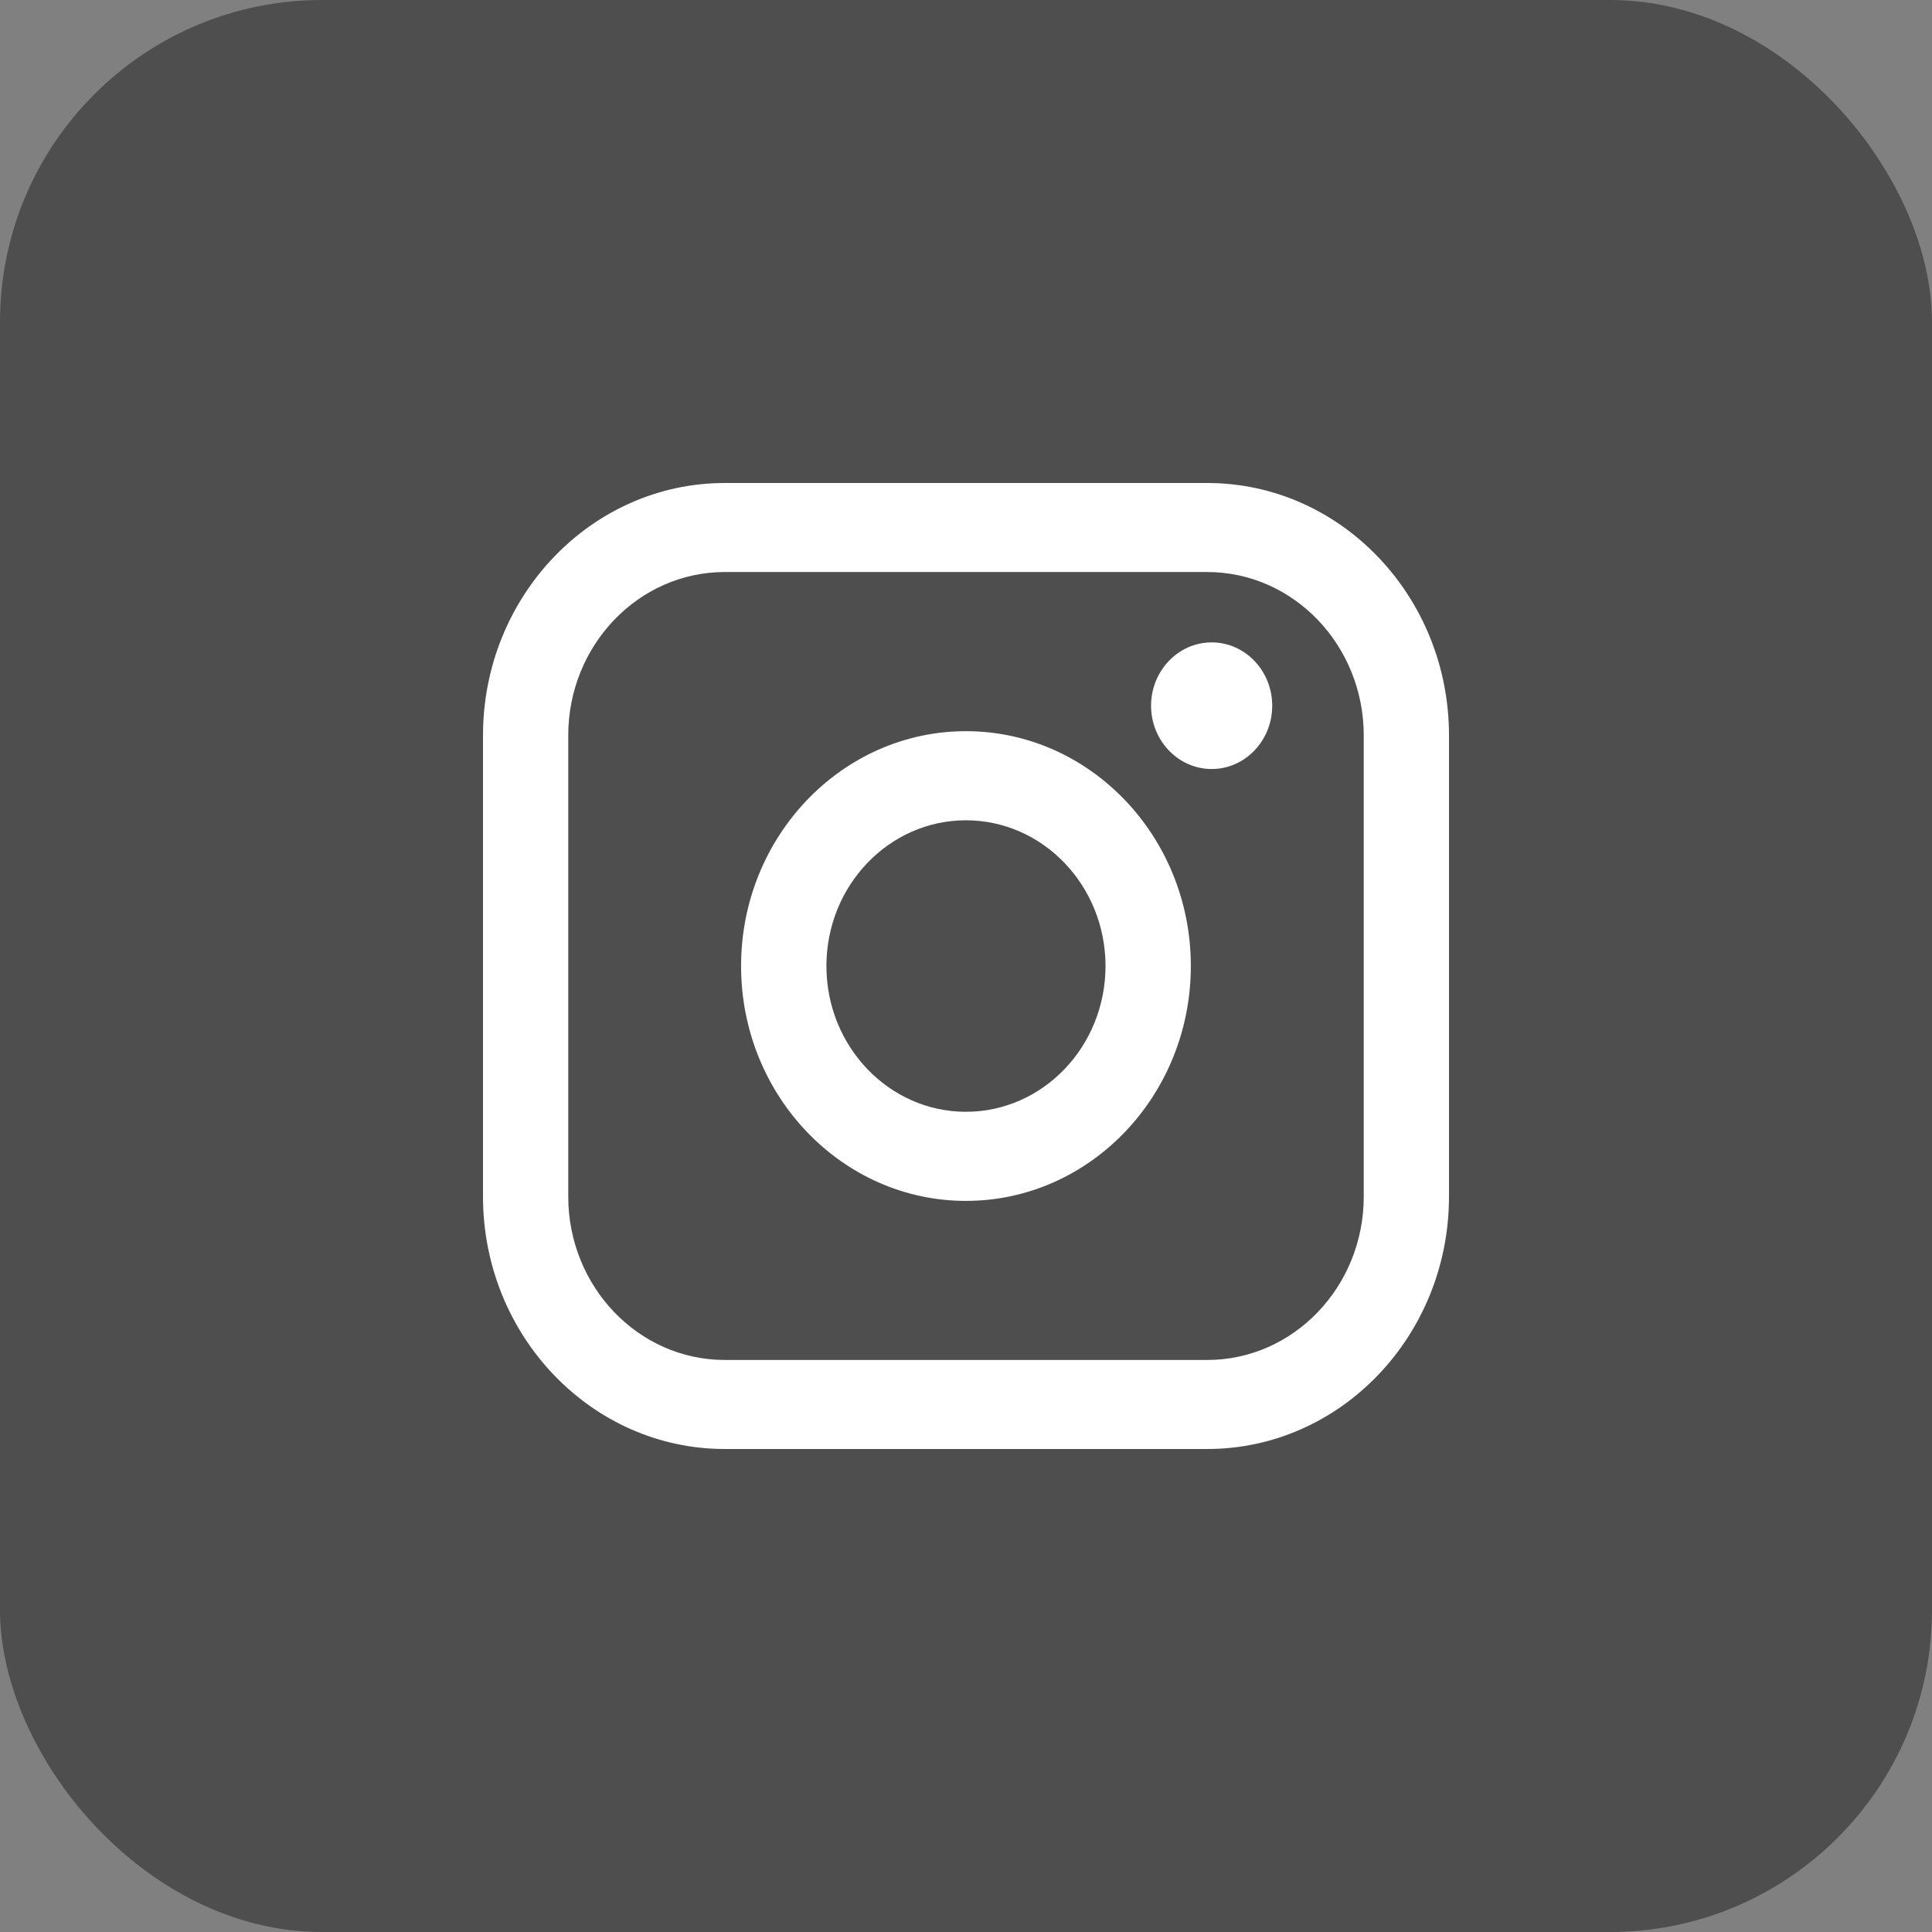
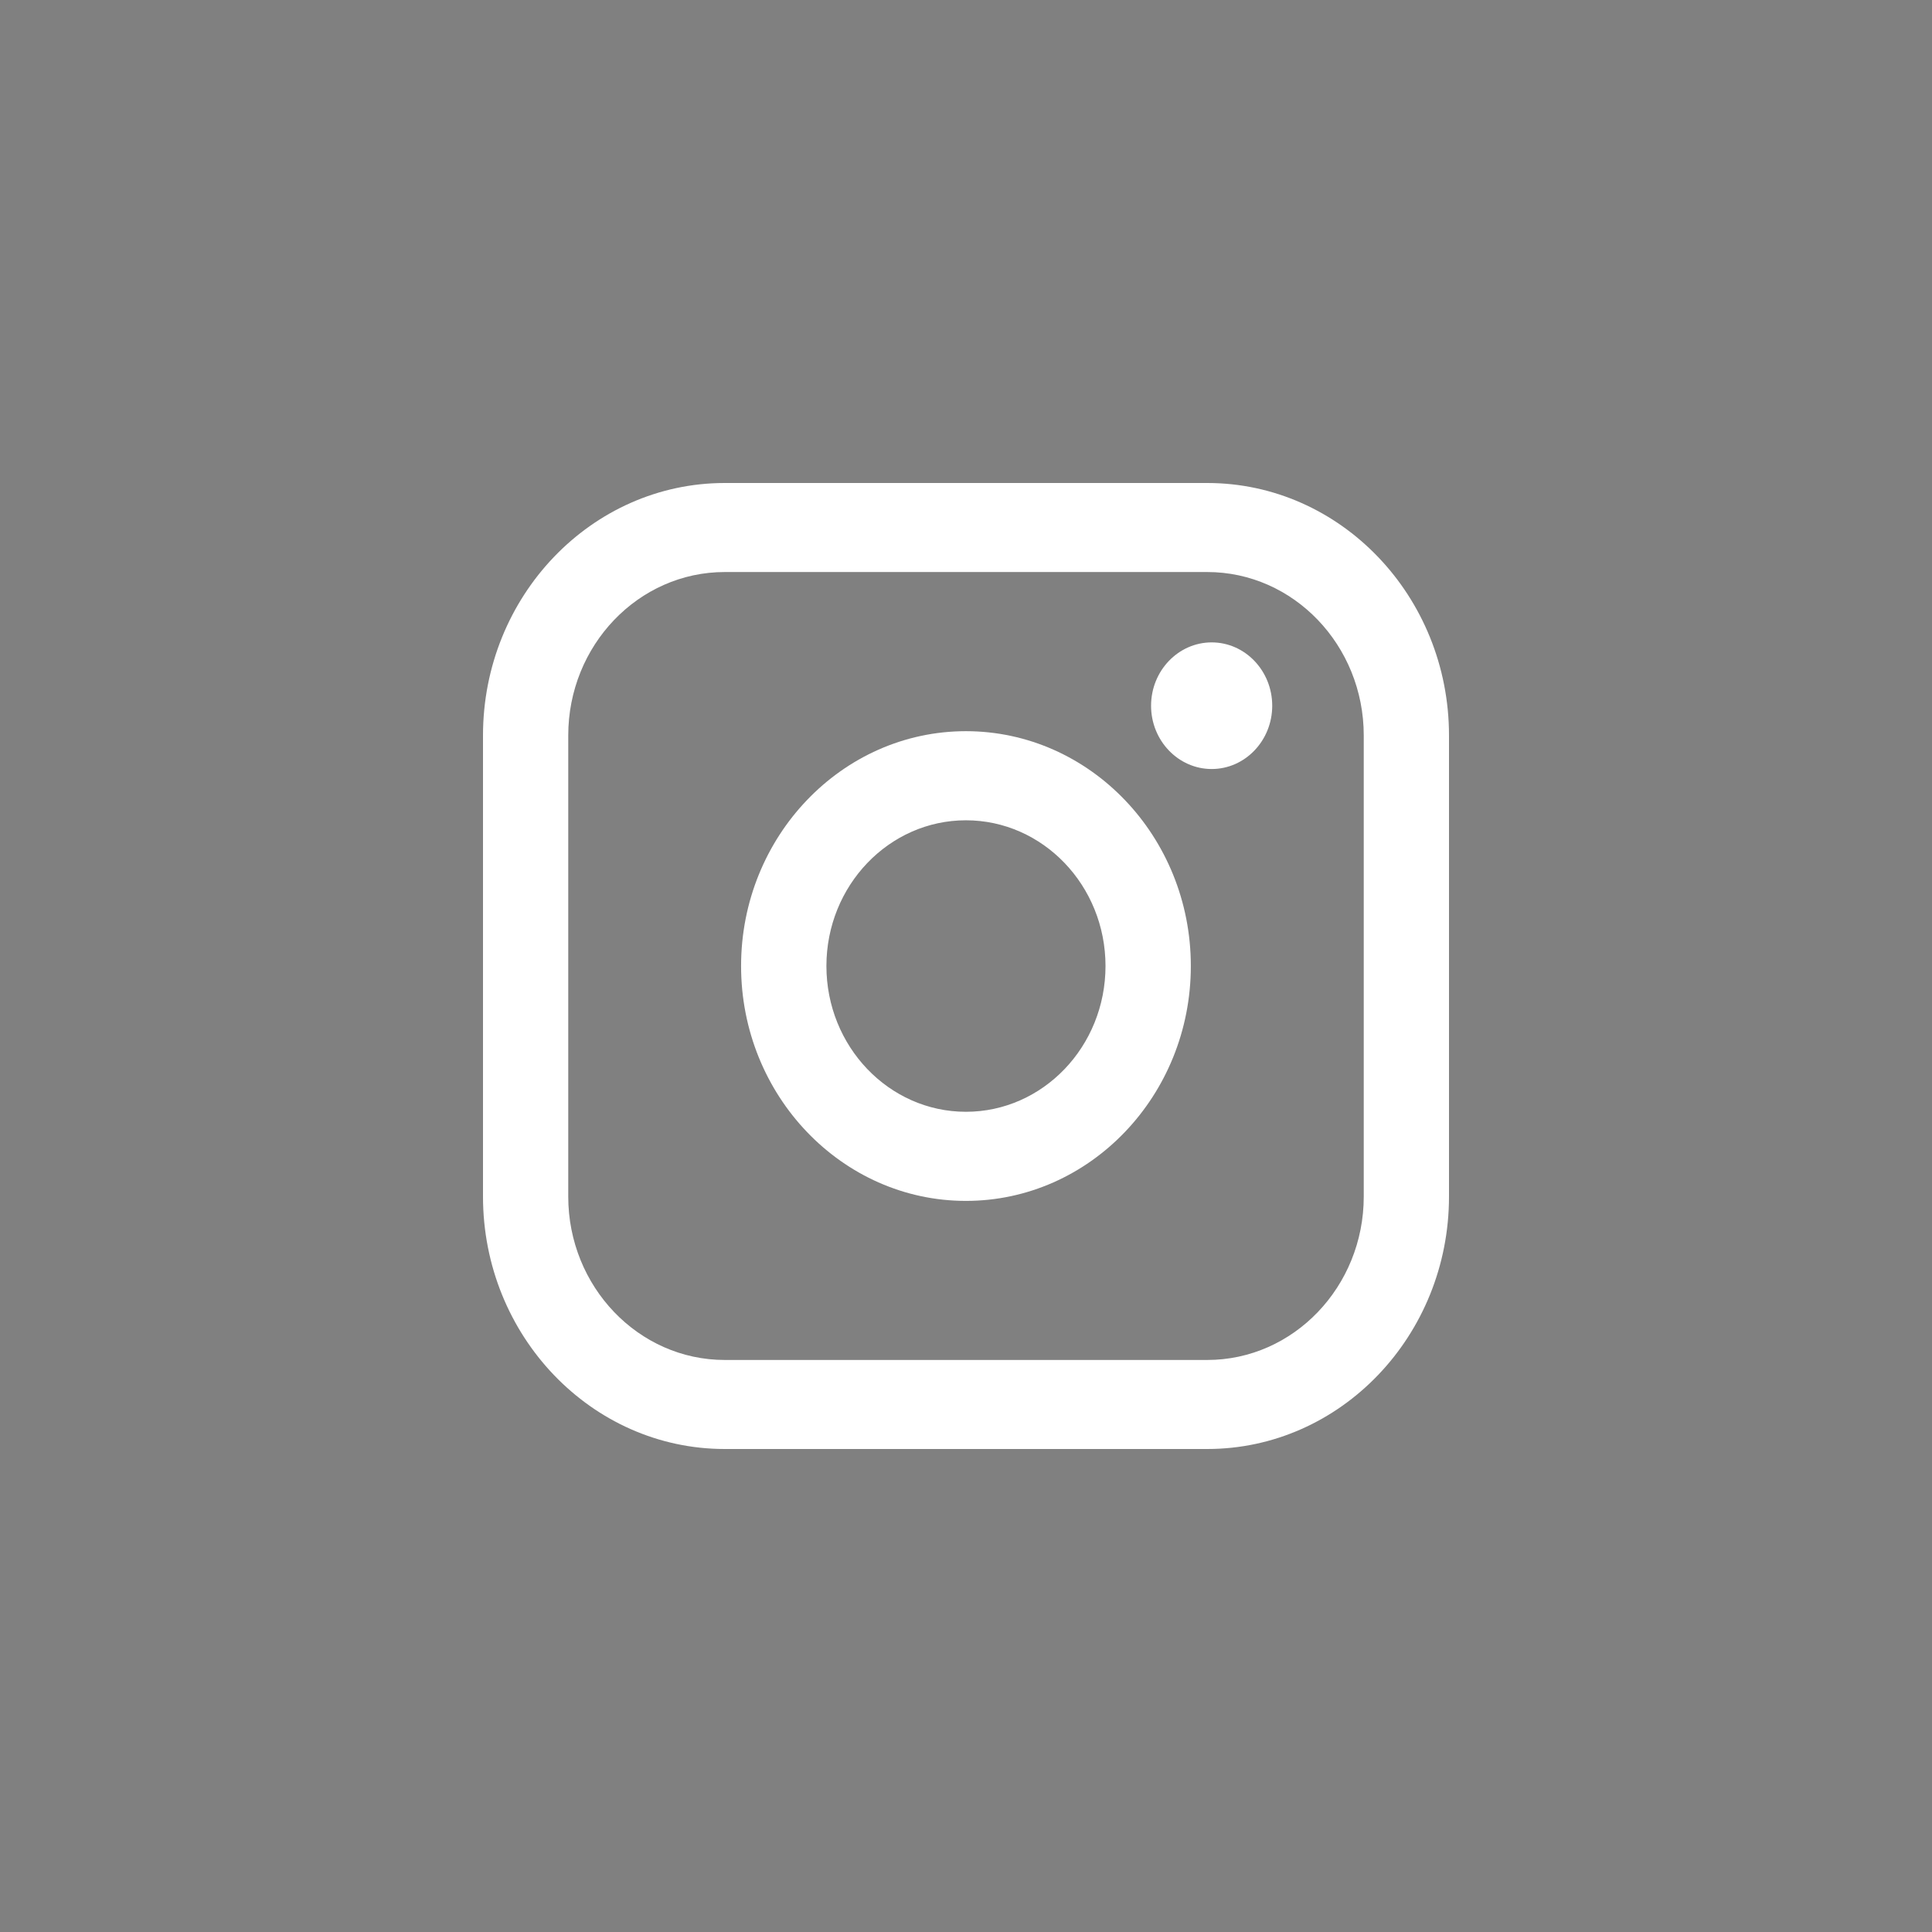
<svg xmlns="http://www.w3.org/2000/svg" width="24" height="24" viewBox="0 0 24 24" fill="none">
  <rect x="0" y="0" width="24" height="24" fill="#808080" stroke="none" />
-   <rect y="-0" width="24" height="24" rx="4" fill="#4E4E4E" />
-   <path d="M14.997 6H9.003C7.347 6 6 7.407 6 9.136V14.864C6 16.593 7.347 18 9.003 18H14.997C16.653 18 18 16.593 18 14.864V9.136C18 7.407 16.653 6 14.997 6ZM7.059 9.136C7.059 8.017 7.931 7.106 9.003 7.106H14.997C16.069 7.106 16.941 8.017 16.941 9.136V14.864C16.941 15.983 16.069 16.894 14.997 16.894H9.003C7.931 16.894 7.059 15.983 7.059 14.864V9.136Z" fill="white" />
+   <path d="M14.997 6H9.003C7.347 6 6 7.407 6 9.136V14.864C6 16.593 7.347 18 9.003 18H14.997C16.653 18 18 16.593 18 14.864V9.136C18 7.407 16.653 6 14.997 6ZM7.059 9.136C7.059 8.017 7.931 7.106 9.003 7.106H14.997C16.069 7.106 16.941 8.017 16.941 9.136V14.864C16.941 15.983 16.069 16.894 14.997 16.894H9.003C7.931 16.894 7.059 15.983 7.059 14.864V9.136" fill="white" />
  <path d="M11.999 14.918C13.54 14.918 14.793 13.609 14.793 12C14.793 10.392 13.54 9.083 11.999 9.083C10.459 9.083 9.206 10.392 9.206 12C9.206 13.609 10.459 14.918 11.999 14.918ZM11.999 10.19C12.956 10.19 13.733 11.002 13.733 12C13.733 12.999 12.956 13.811 11.999 13.811C11.043 13.811 10.266 12.999 10.266 12C10.266 11.002 11.043 10.19 11.999 10.19Z" fill="white" />
  <path d="M15.052 9.553C15.467 9.553 15.804 9.2 15.804 8.767C15.804 8.333 15.467 7.98 15.052 7.98C14.637 7.98 14.299 8.333 14.299 8.767C14.299 9.2 14.637 9.553 15.052 9.553Z" fill="white" />
</svg>